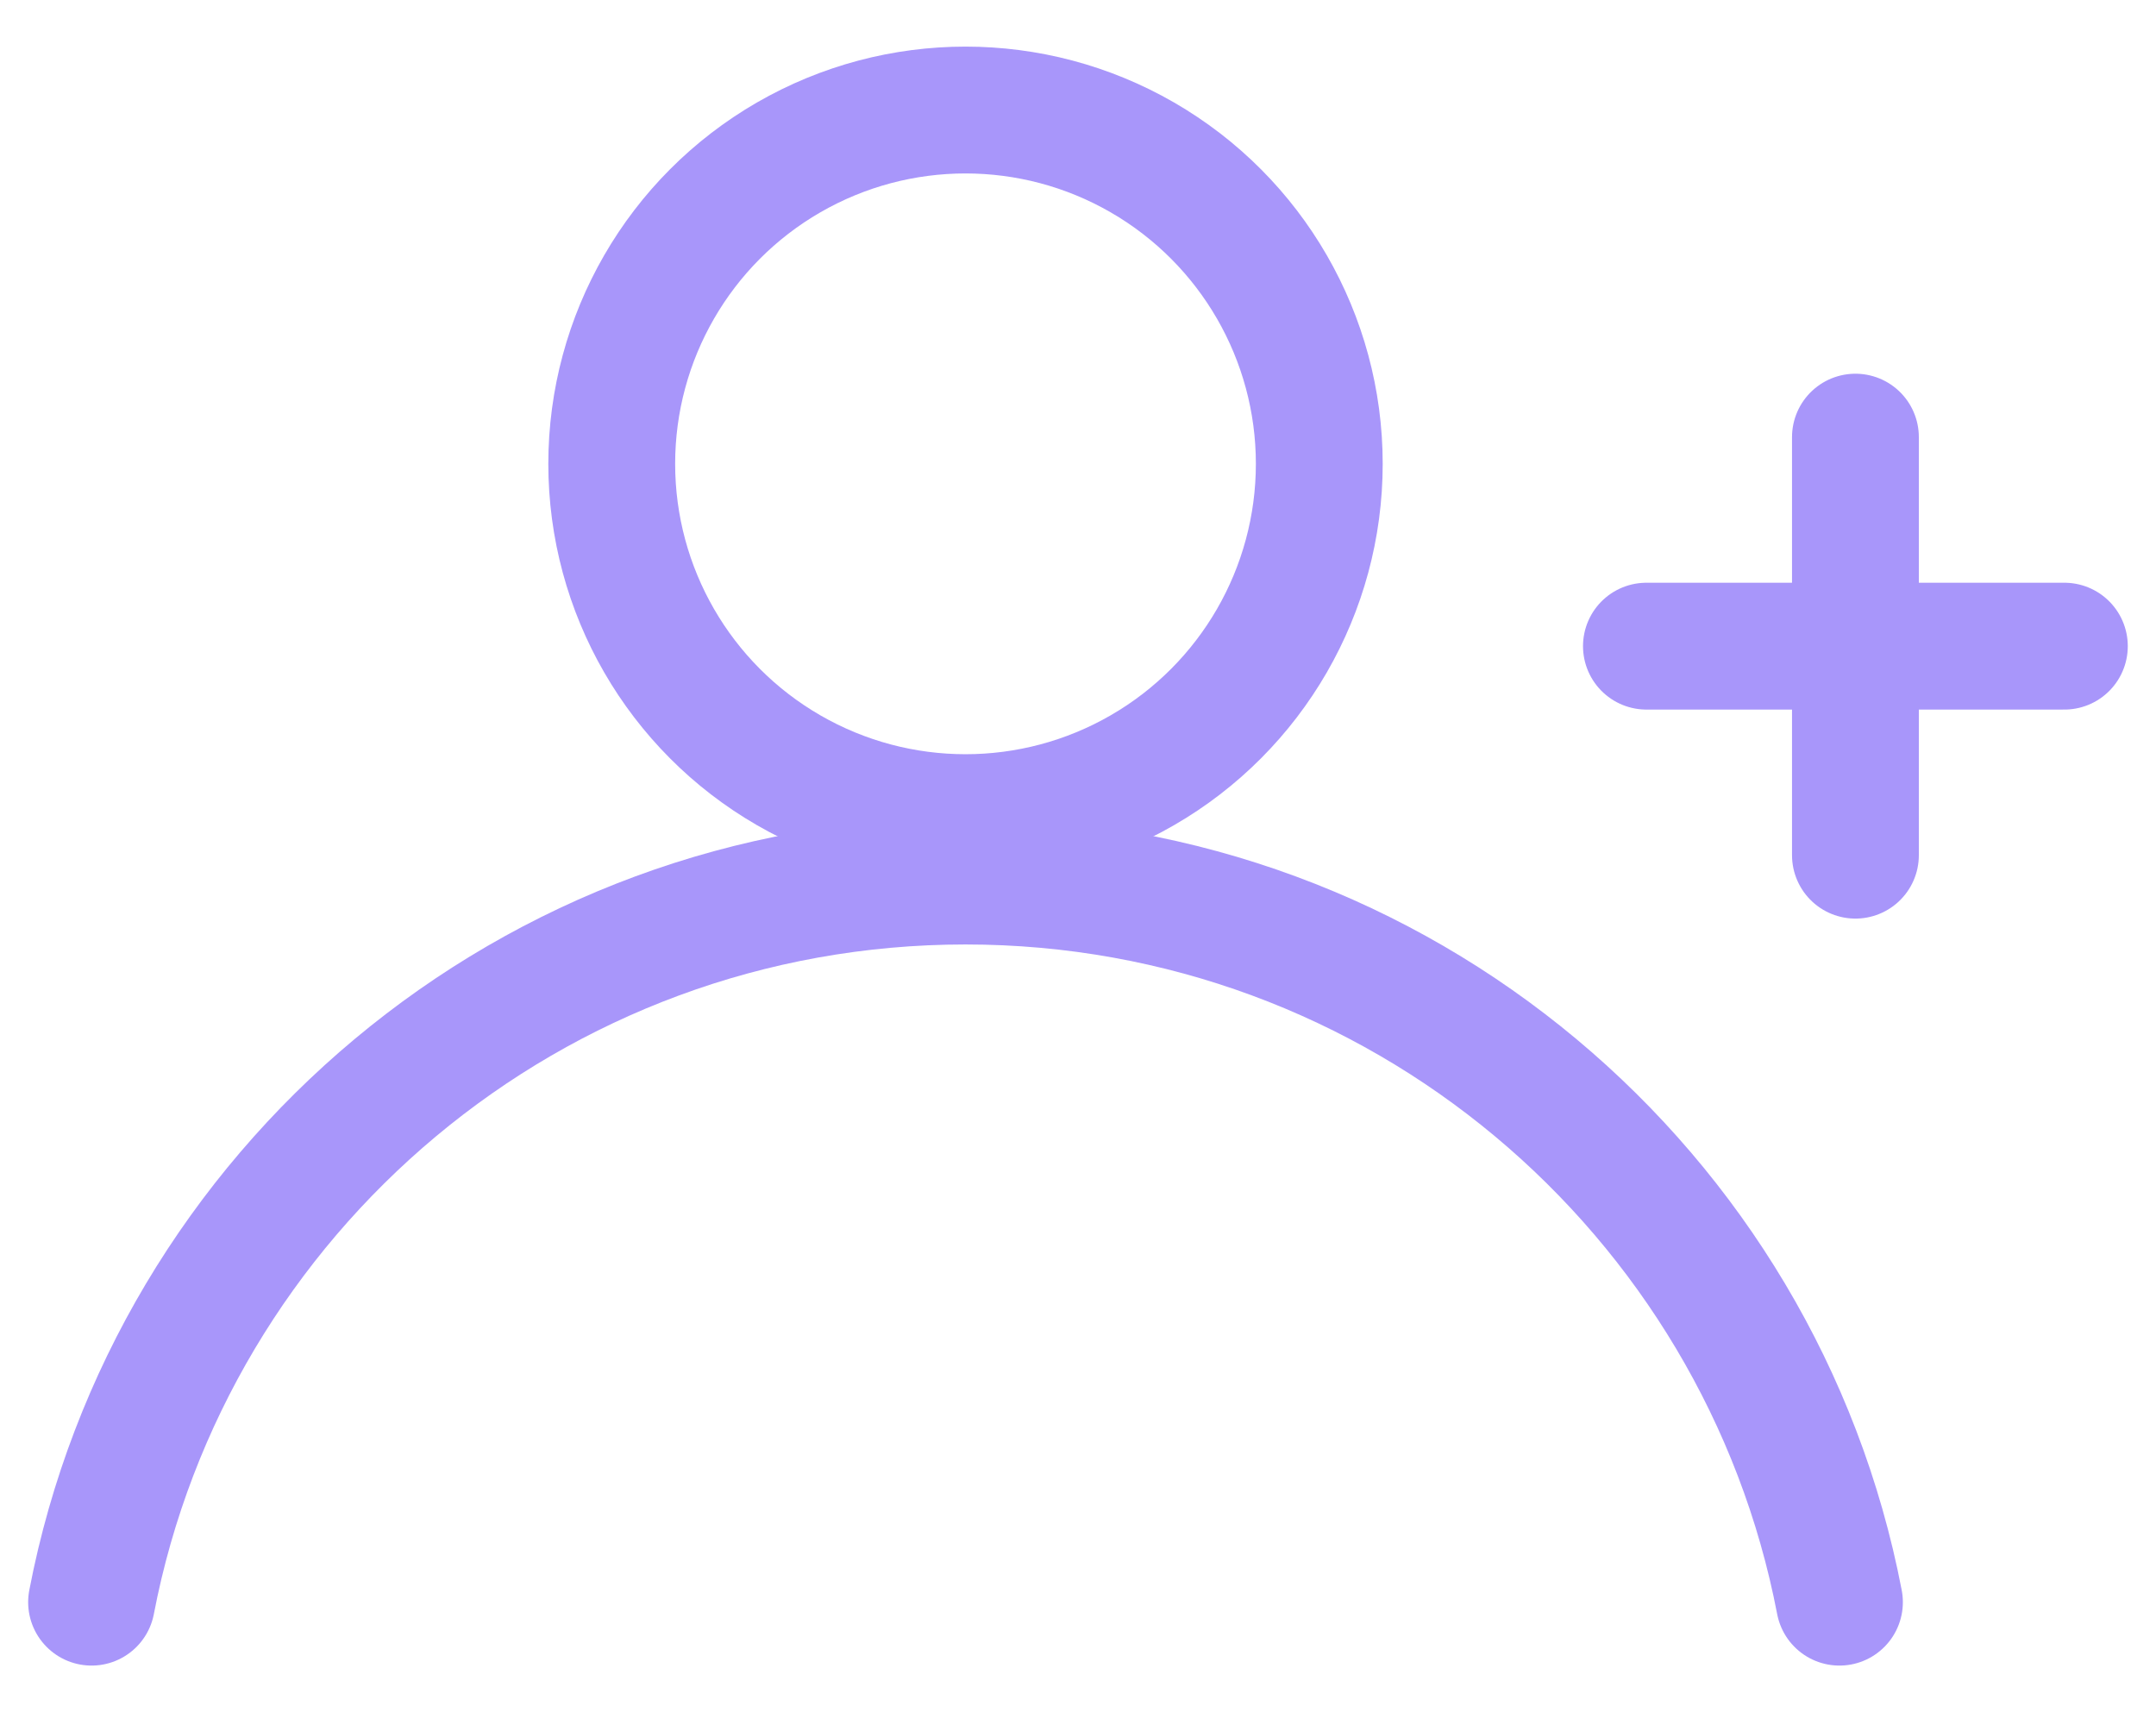
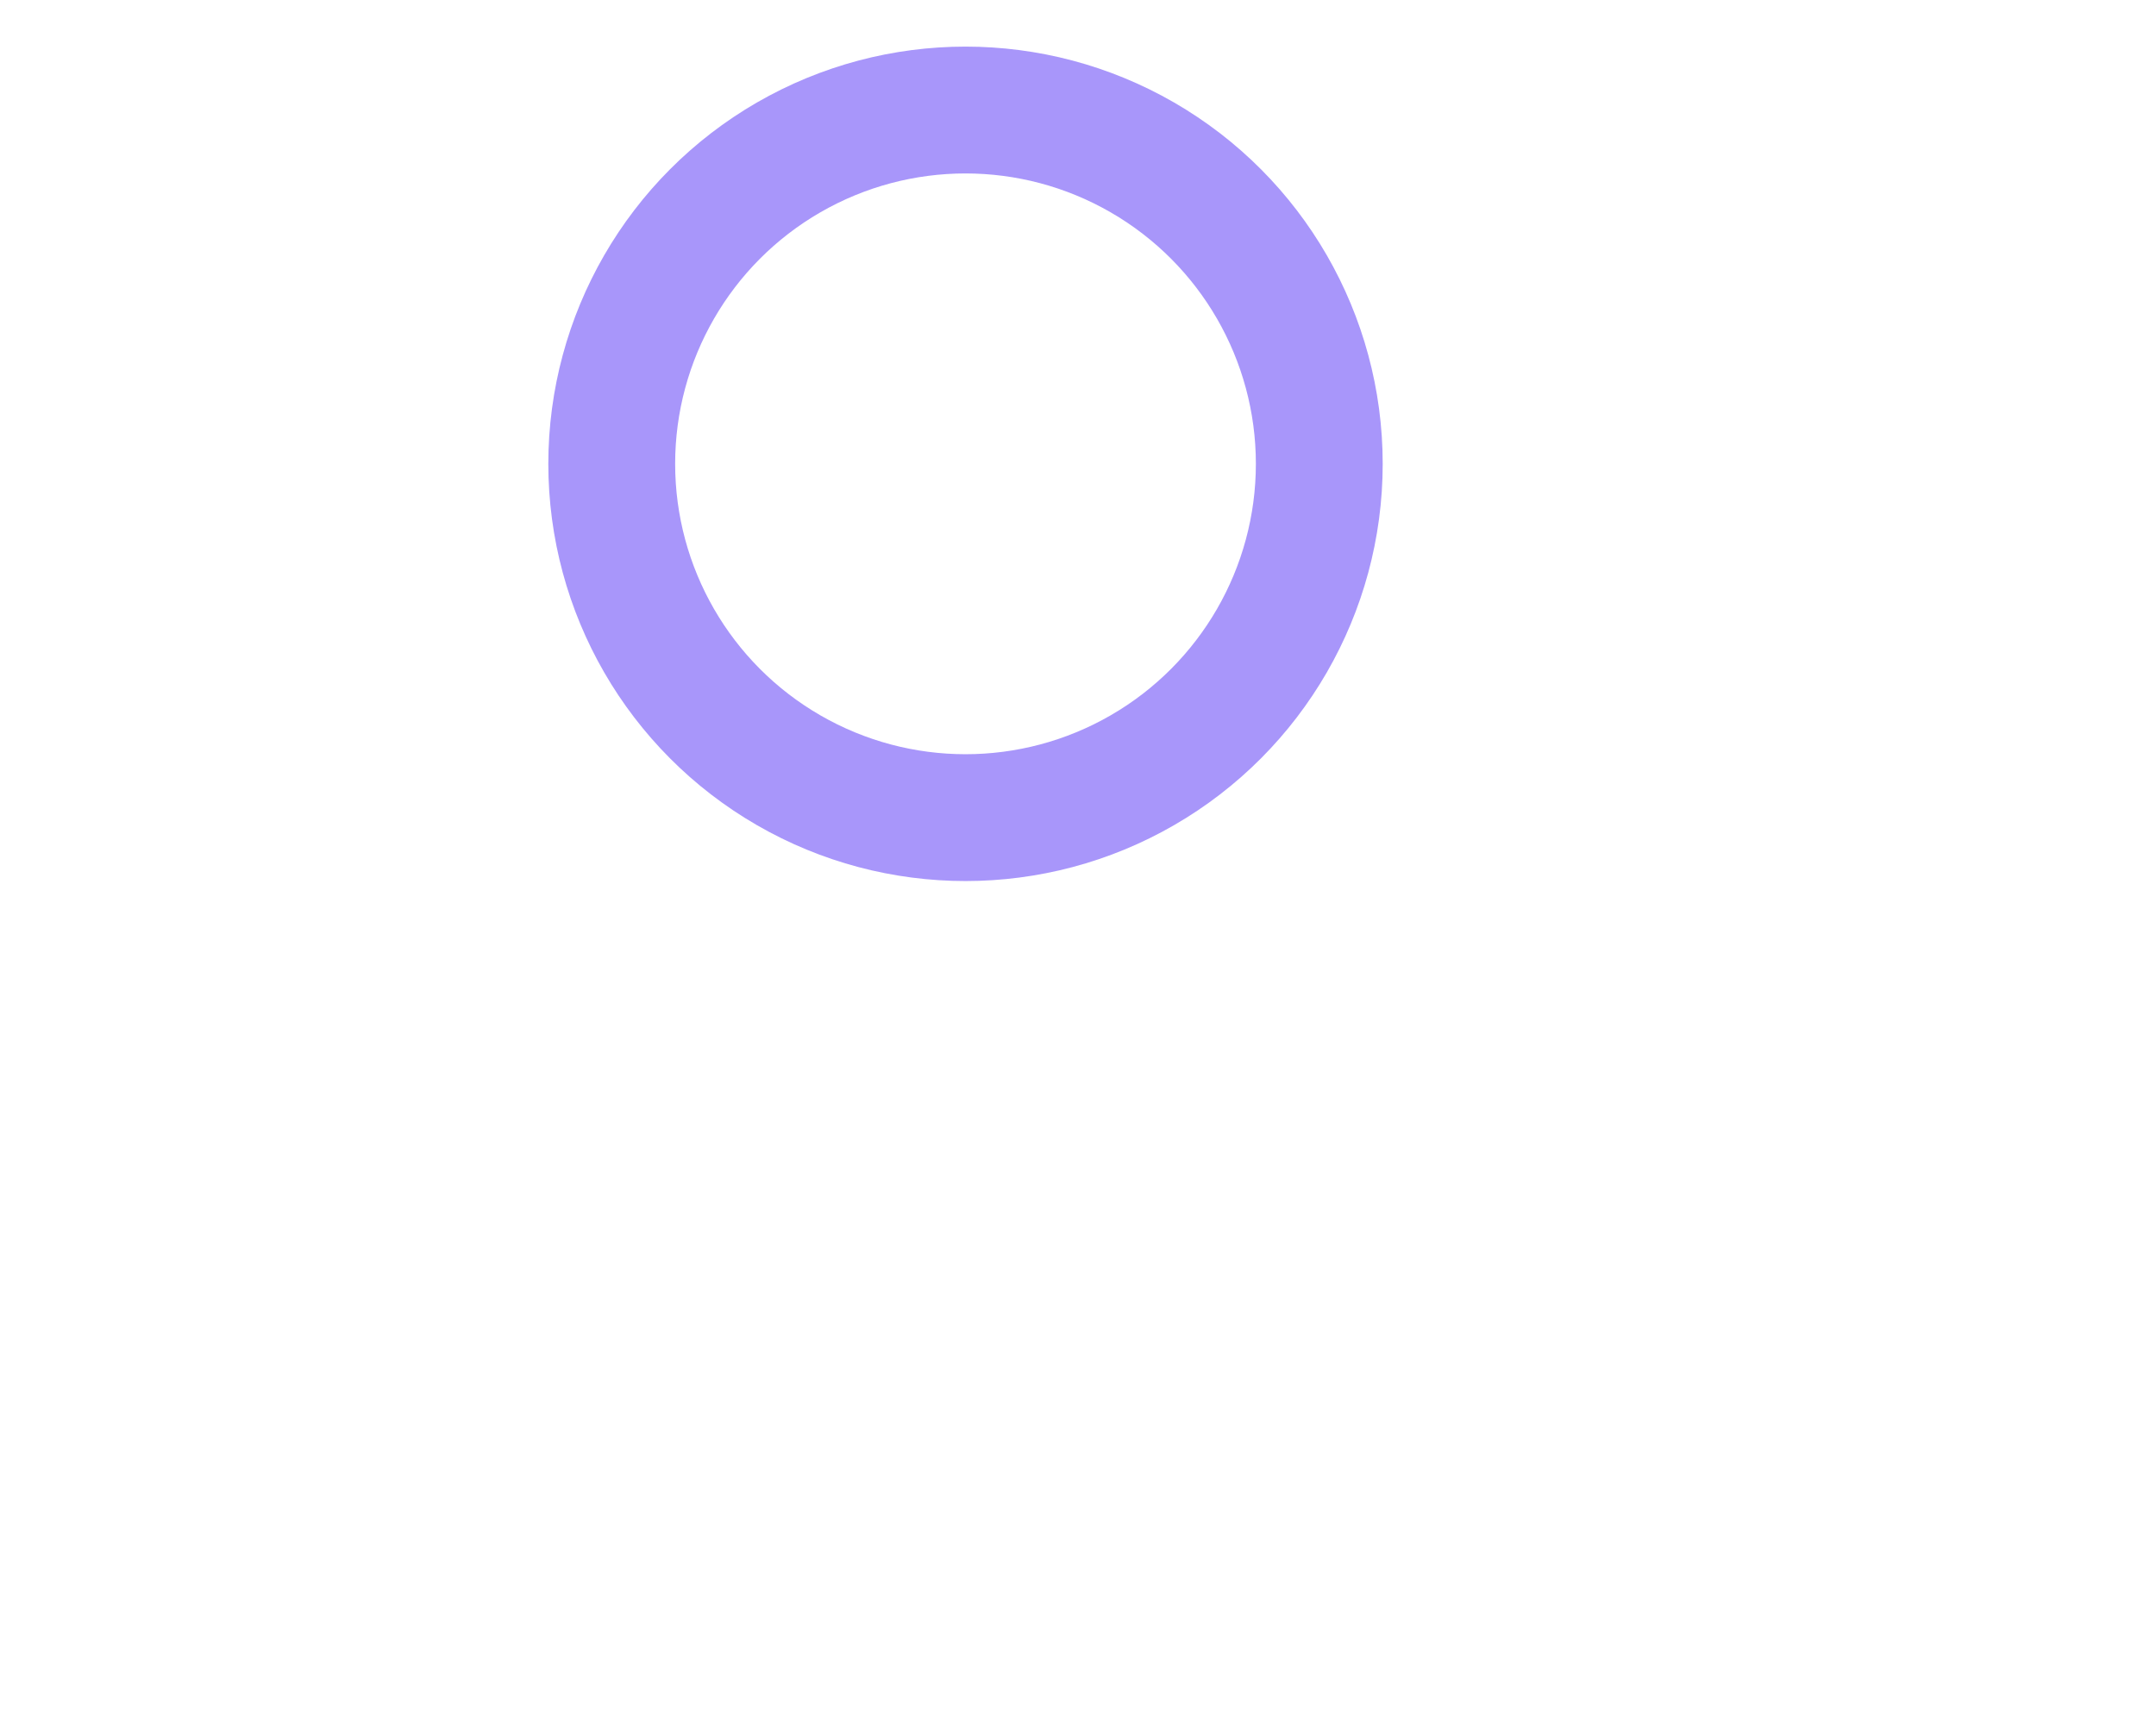
<svg xmlns="http://www.w3.org/2000/svg" width="34" height="27" viewBox="0 0 34 27" fill="none">
  <circle cx="15.226" cy="7.314" r="5.579" stroke="#A896FA" stroke-width="2" stroke-linecap="round" />
-   <path d="M29.26 6.893V13.485" stroke="#A896FA" stroke-width="2" stroke-linecap="round" />
-   <path d="M32.555 10.189L25.964 10.189" stroke="#A896FA" stroke-width="2" stroke-linecap="round" />
-   <path d="M1.444 25.264C2.688 18.787 8.386 13.893 15.226 13.893C22.066 13.893 27.764 18.787 29.008 25.264" stroke="#A896FA" stroke-width="2" stroke-linecap="round" />
</svg>